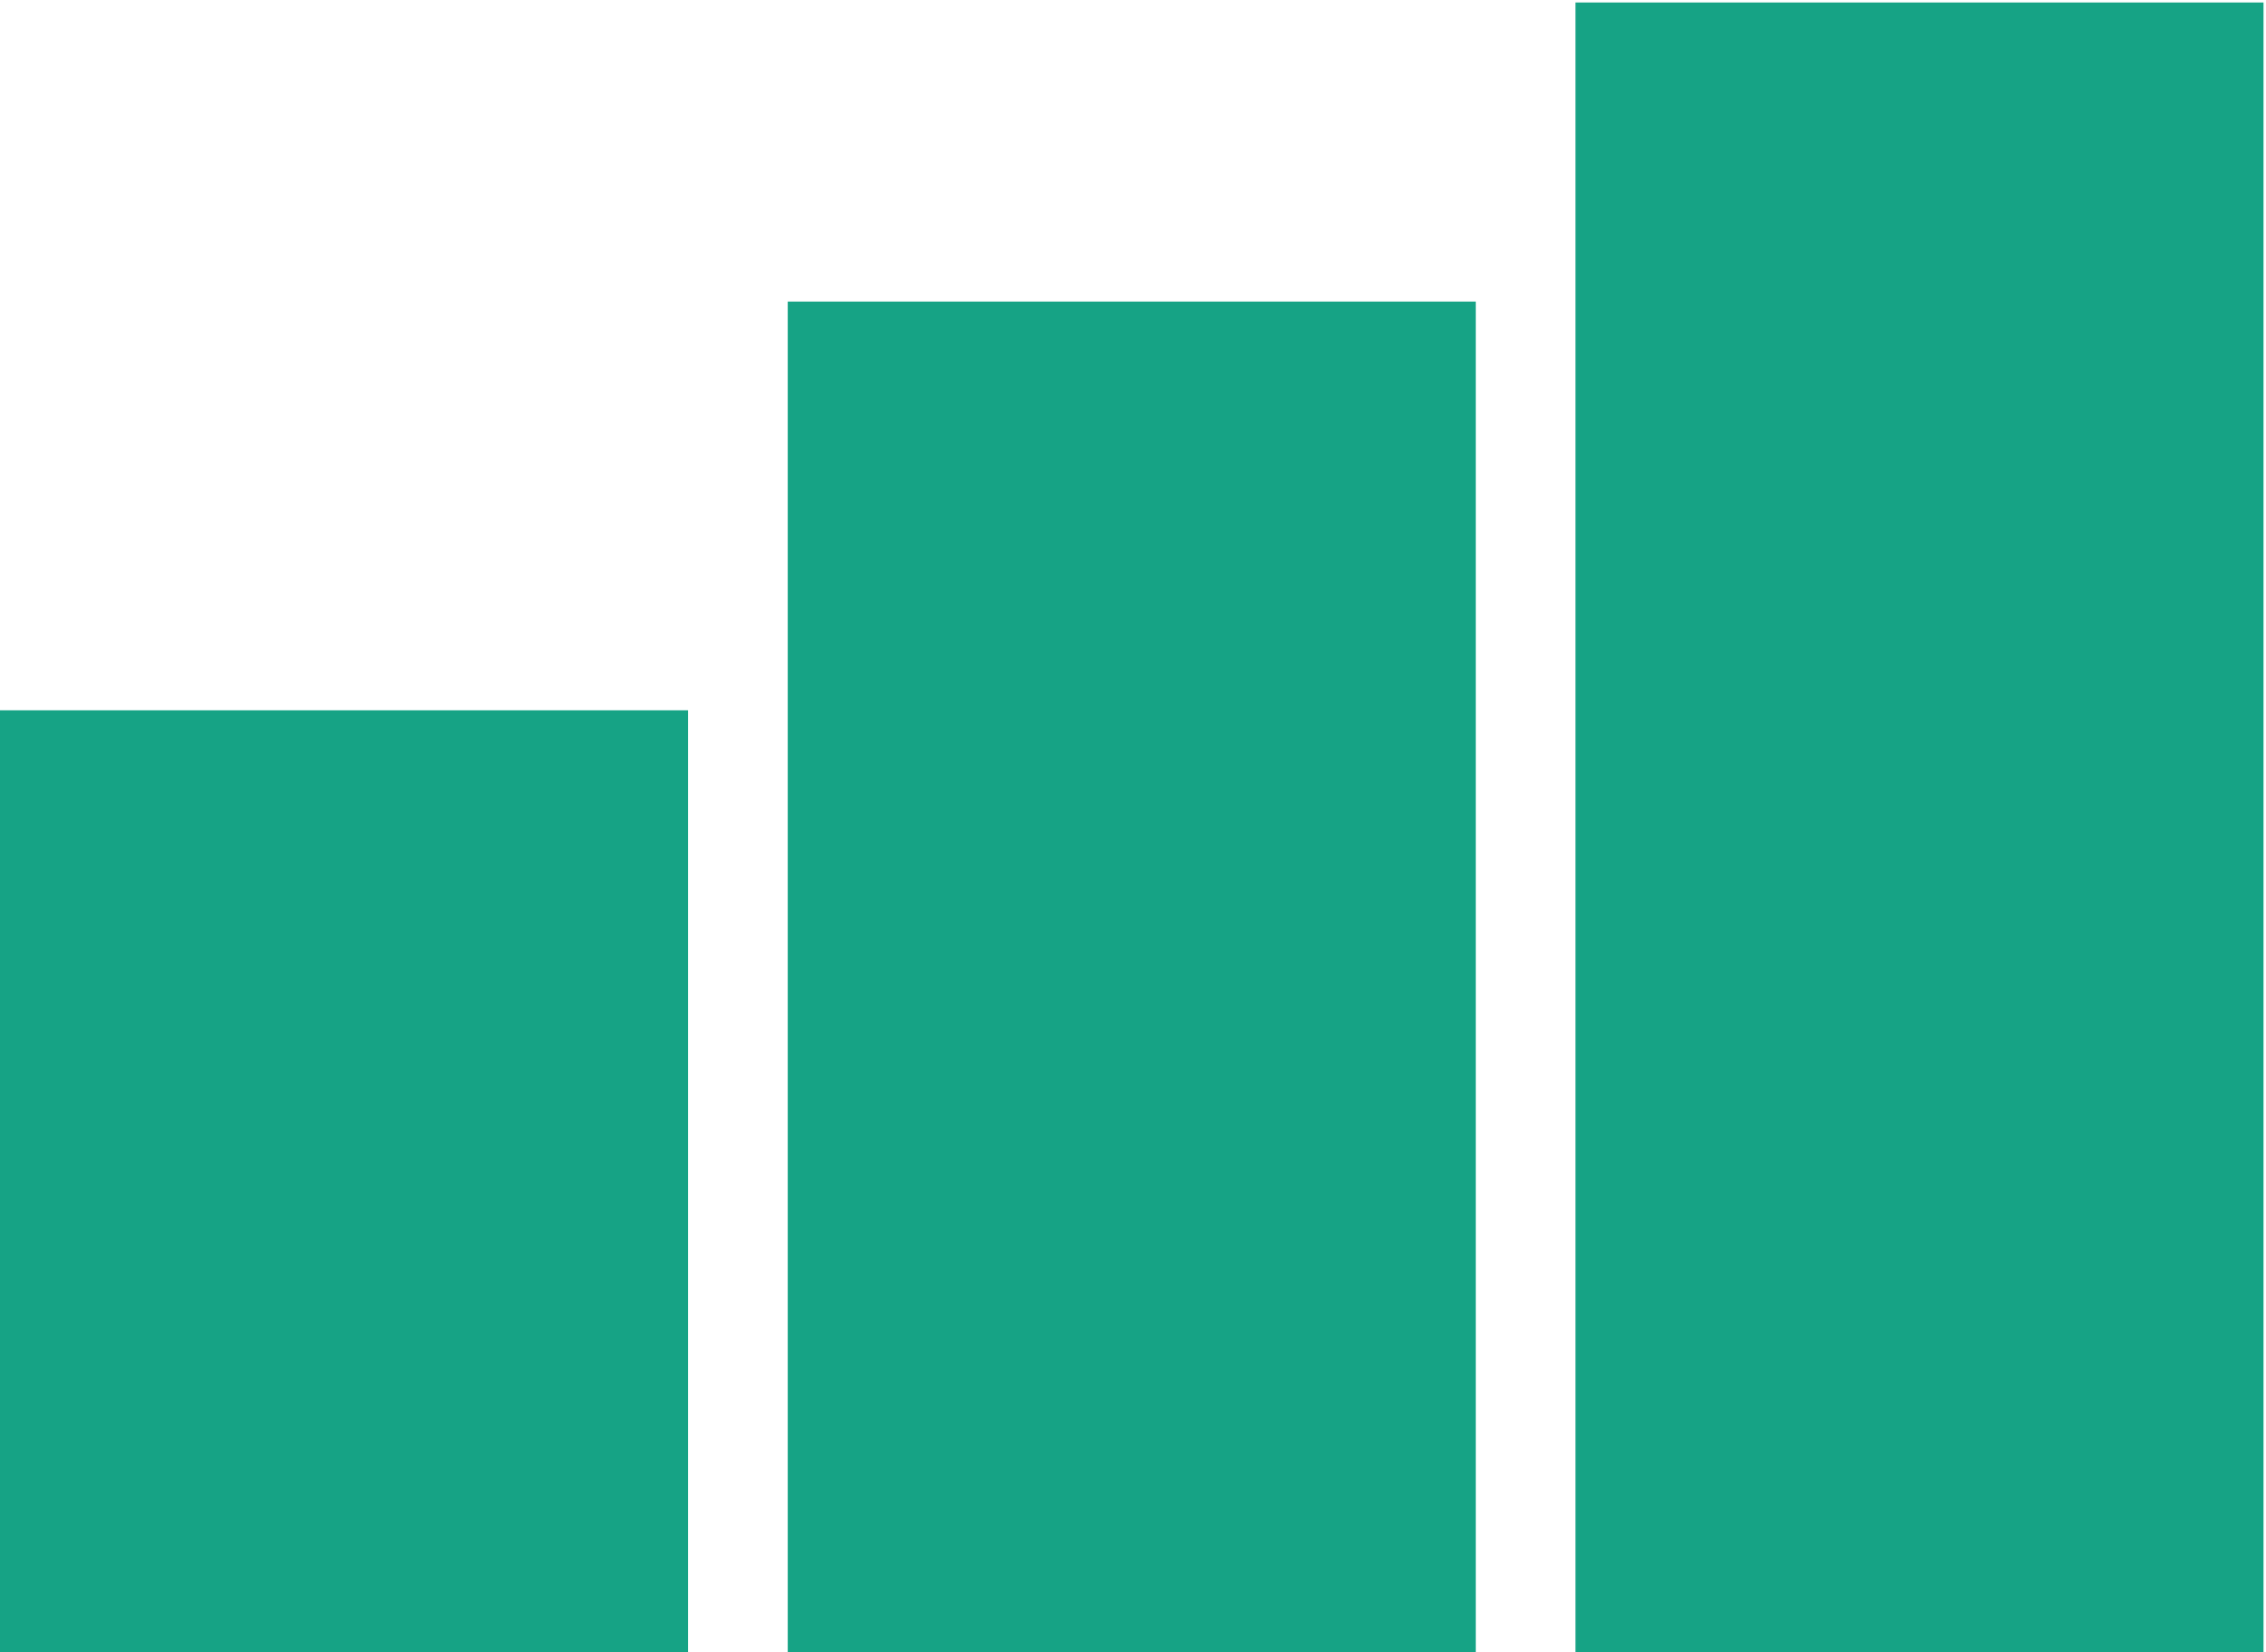
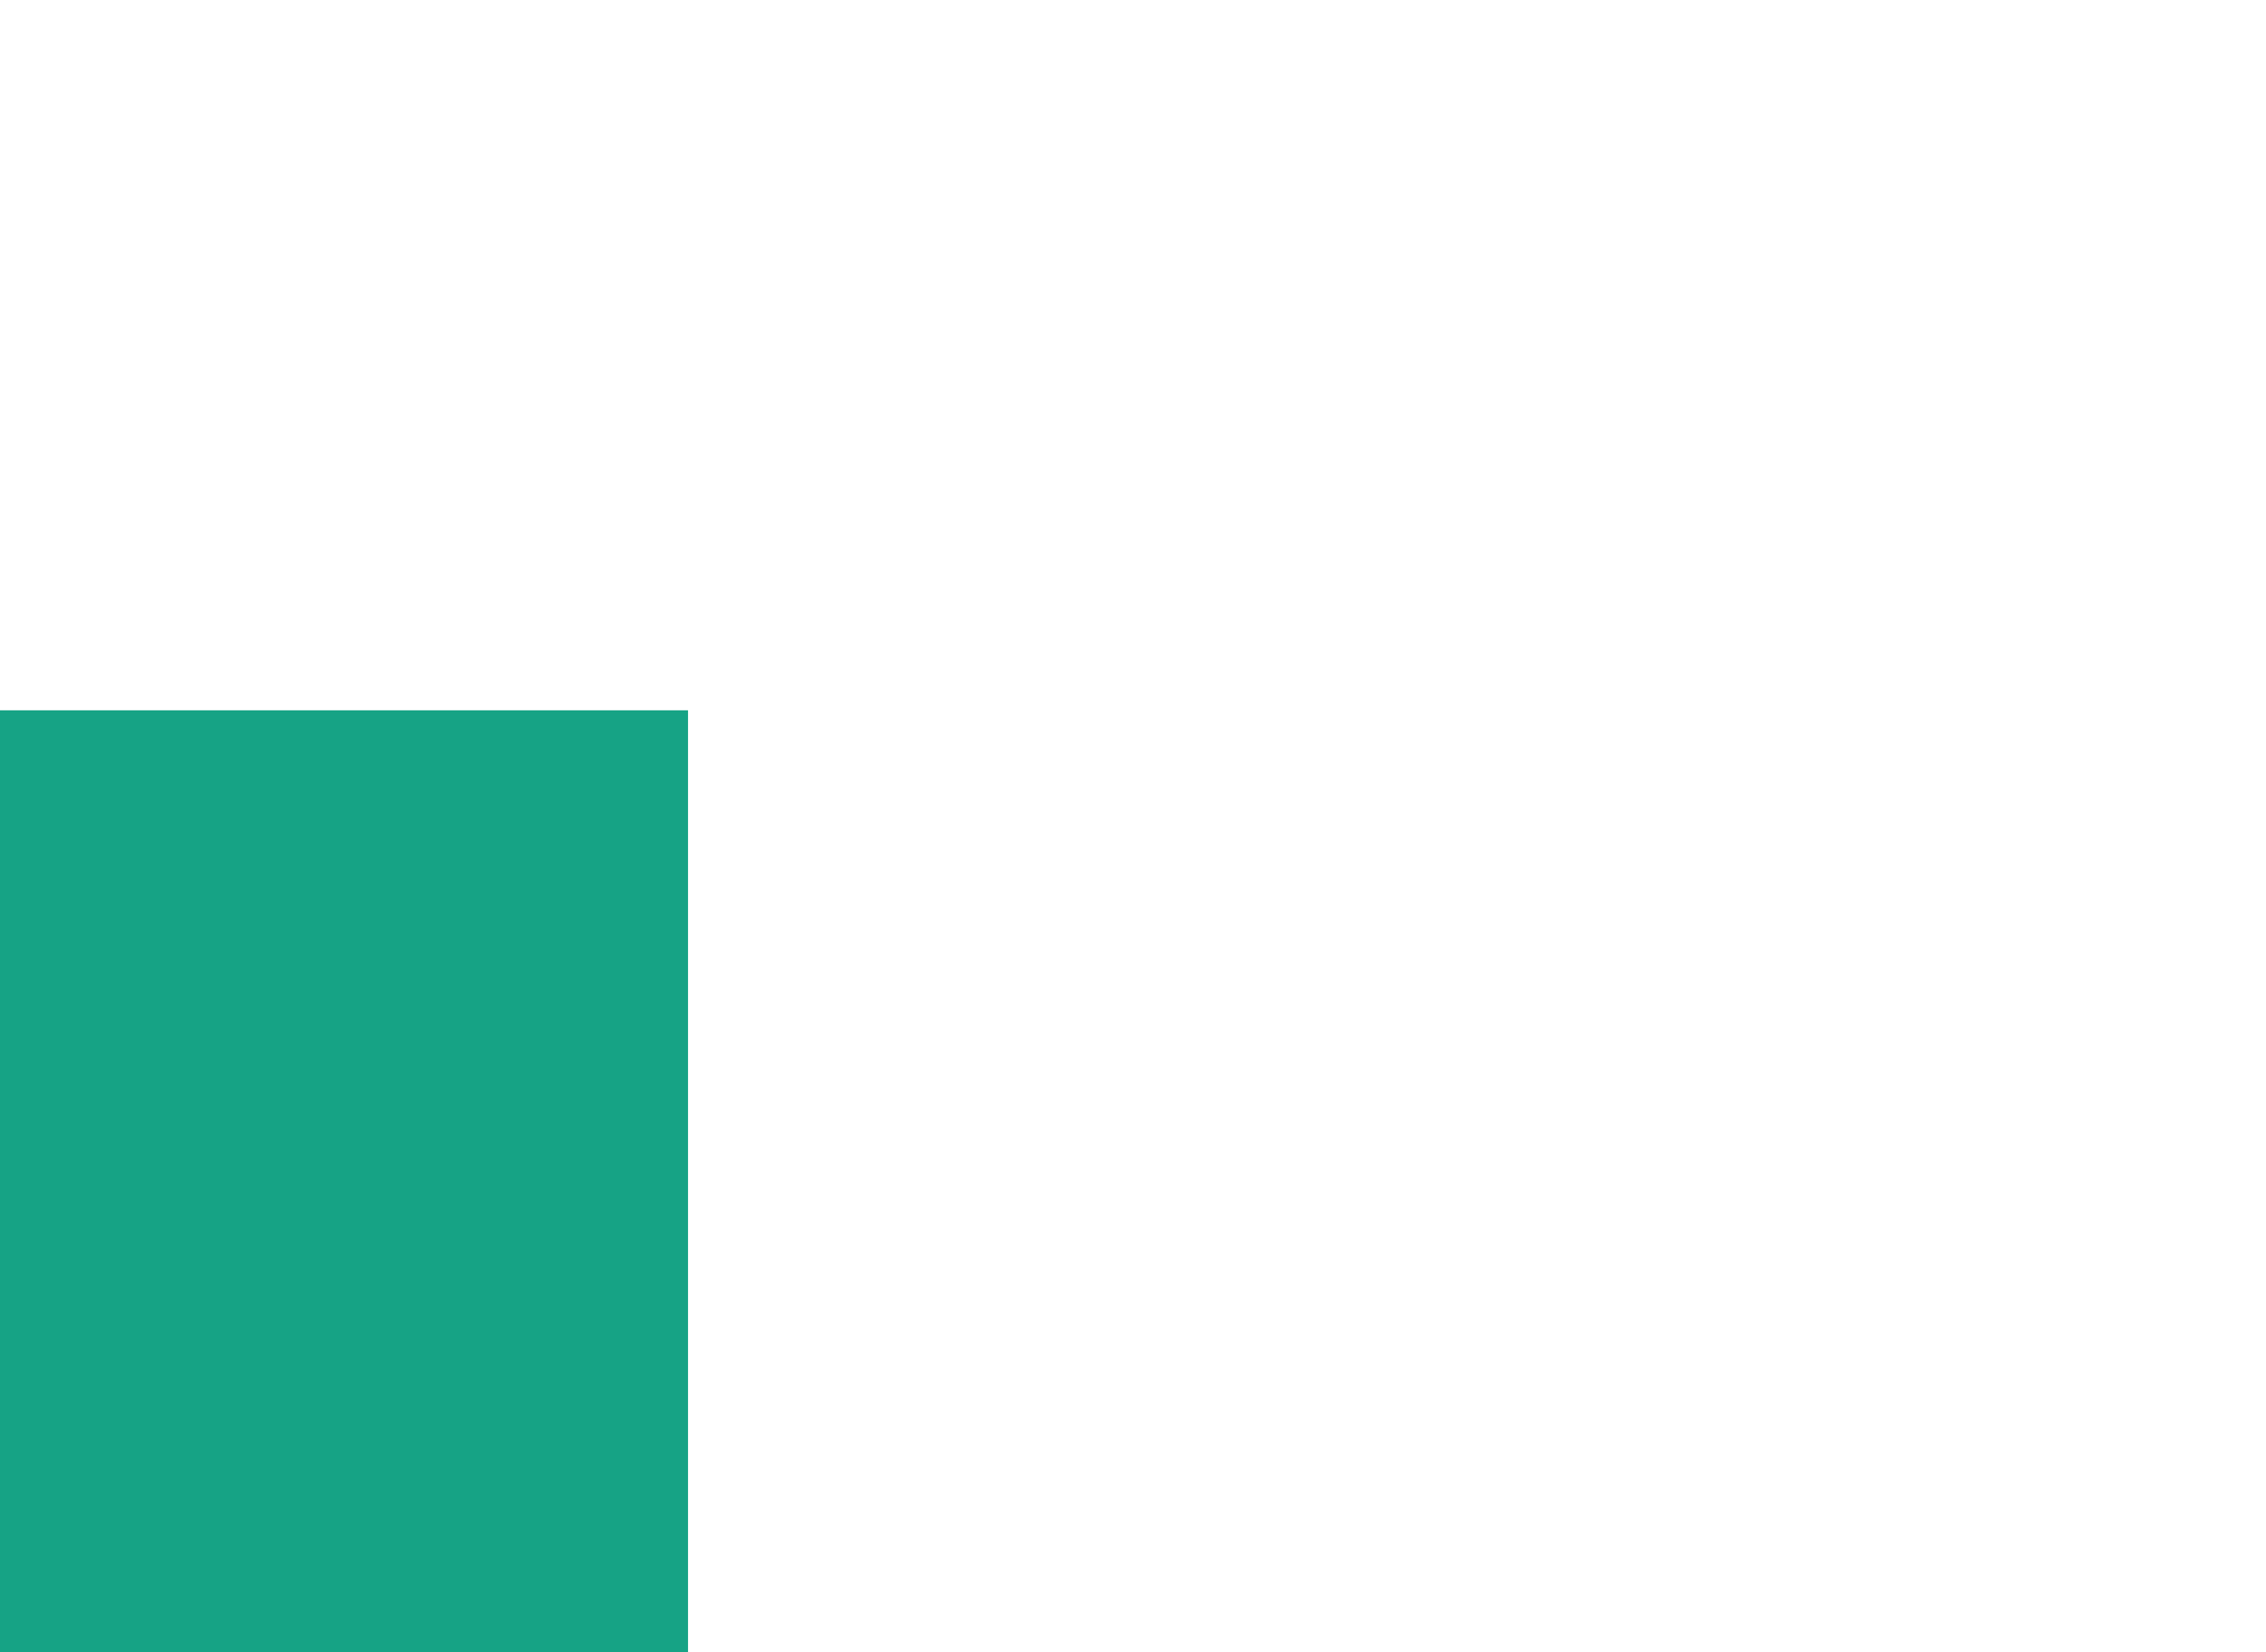
<svg xmlns="http://www.w3.org/2000/svg" width="303" height="221" viewBox="0 0 303 221" fill="none">
  <rect y="95" width="92" height="126.667" fill="#16A385" />
-   <rect x="105.333" y="40.333" width="92" height="181.333" fill="#16A385" />
-   <rect x="210.667" y="0.333" width="92" height="221.333" fill="#16A385" />
</svg>